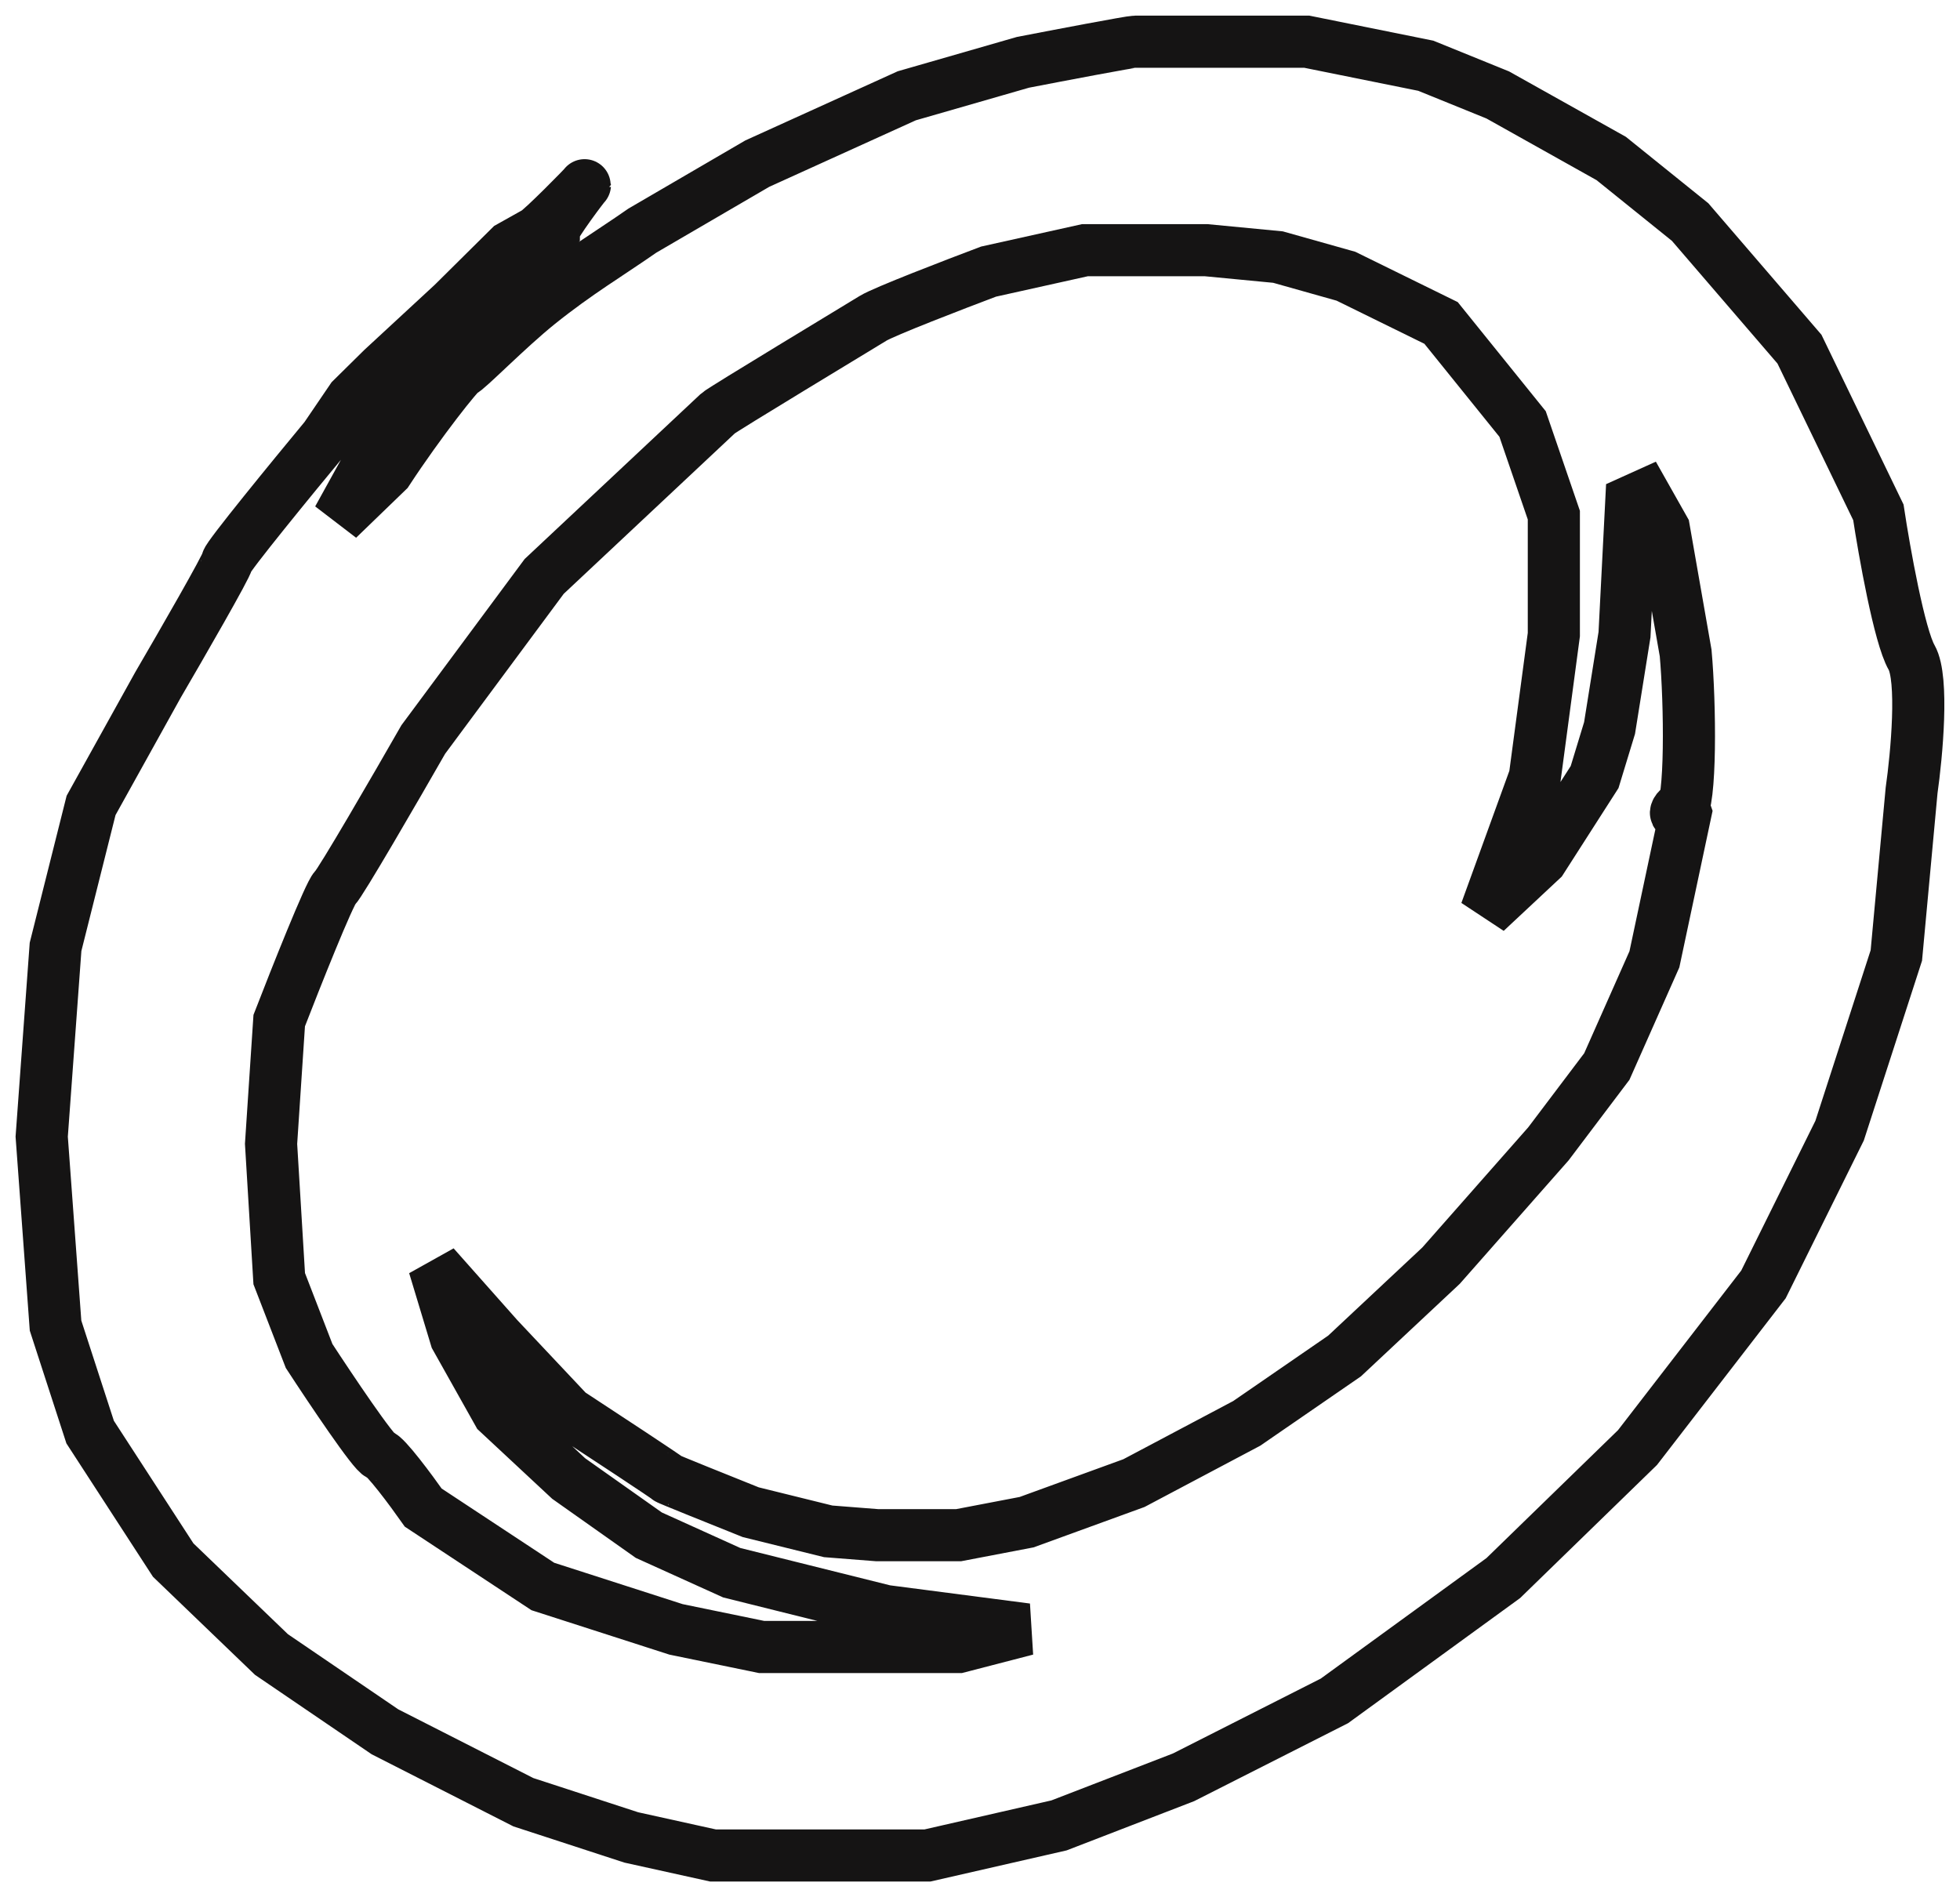
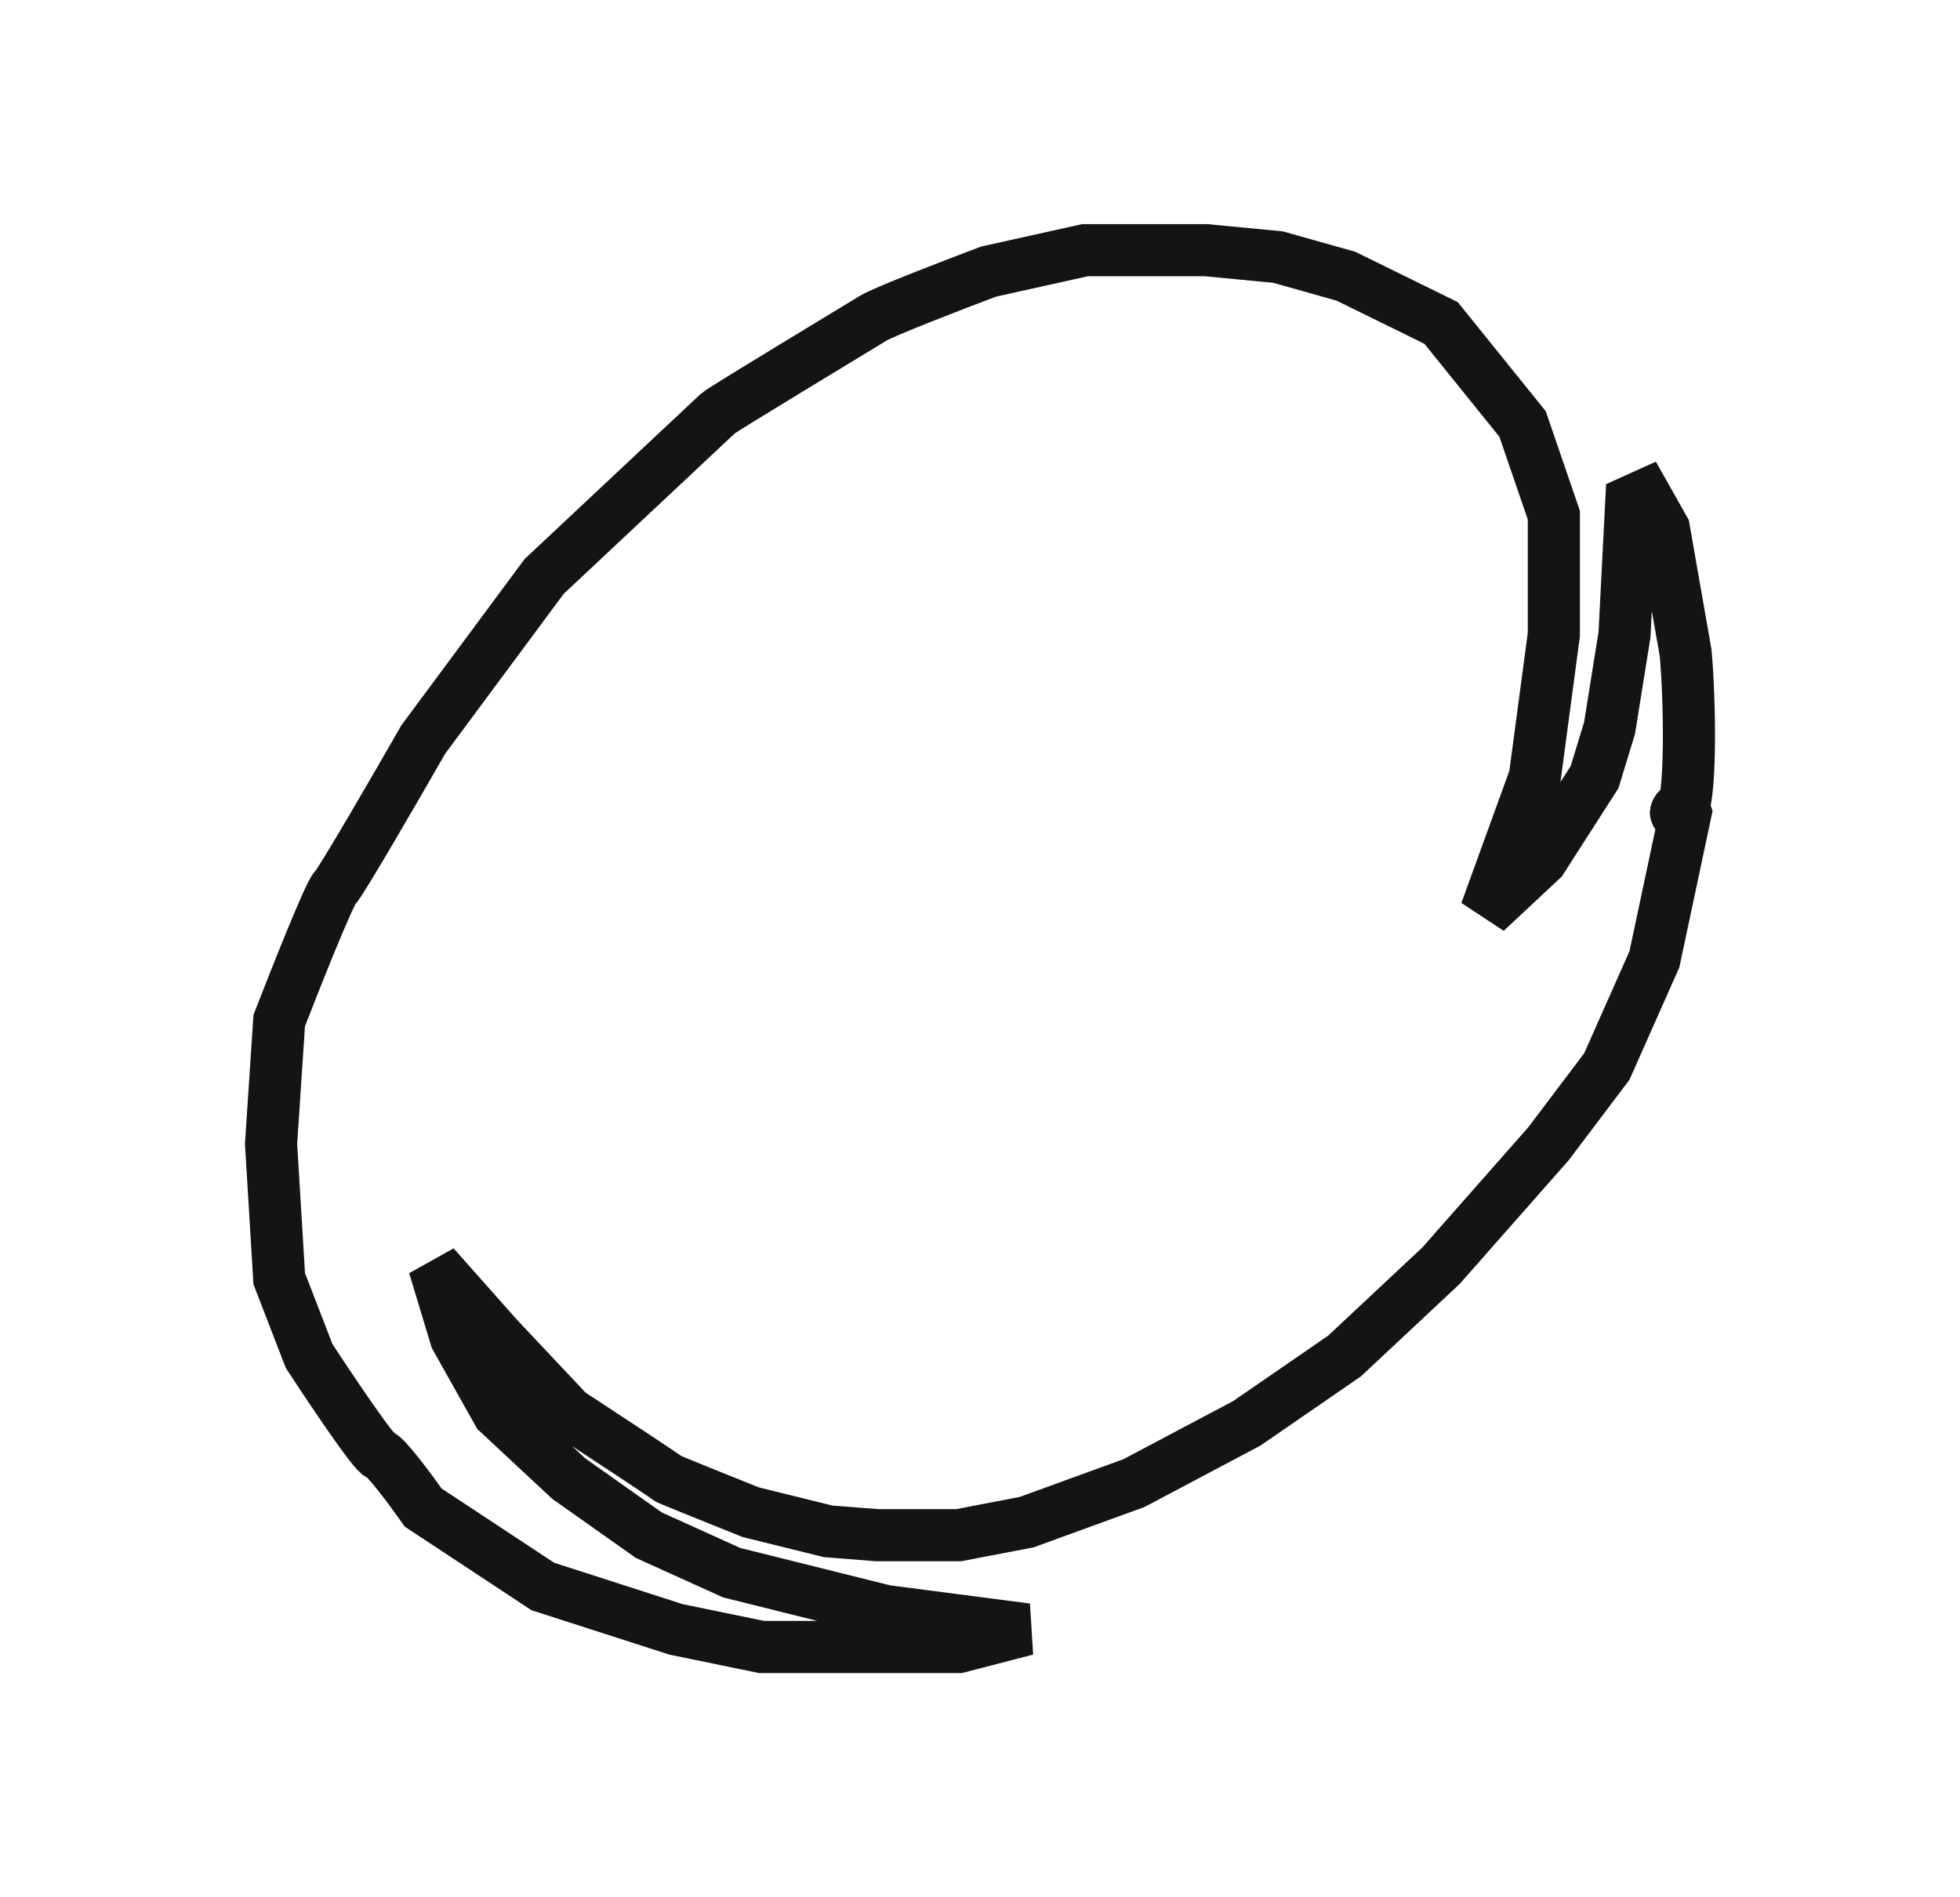
<svg xmlns="http://www.w3.org/2000/svg" width="94" height="91" viewBox="0 0 94 91" fill="none">
  <path d="M71.262 43.737L73.609 37.272L74.521 30.44V24.709L73.022 20.338L69.112 15.49L64.55 13.249L61.291 12.331L57.837 12H52.037L47.41 13.028C45.781 13.641 42.392 14.946 41.87 15.269C41.219 15.673 34.637 19.64 34.441 19.824C34.285 19.971 28.815 25.101 26.099 27.648L20.299 35.472C18.996 37.749 16.324 42.363 16.063 42.598C15.802 42.833 14.173 46.933 13.391 48.953L13 54.867L13.391 61.332L14.825 65.042C15.846 66.609 17.953 69.751 18.214 69.78C18.474 69.81 19.713 71.482 20.299 72.315L26.034 76.098L32.421 78.155L36.526 79H45.976L49.235 78.155L42.457 77.273L35.093 75.437L31.117 73.637L27.272 70.919L23.883 67.76L21.863 64.16L20.82 60.708L23.883 64.16L27.272 67.76C28.88 68.813 32.082 70.919 32.03 70.919C31.978 70.919 34.658 71.996 36.005 72.535L39.72 73.453L42.066 73.637H45.976L49.235 73.013L54.383 71.139L59.792 68.274L64.484 65.042L69.112 60.708L74.26 54.867L77.062 51.157L79.344 46.014L80.842 38.962C80.625 38.3 80.073 39.314 80.595 38.962C81.116 38.609 81.059 33.721 80.842 31.321L79.8 25.371L78.887 23.754L78.236 24.048L77.91 30.44L77.193 34.921L76.476 37.272L73.934 41.239L71.262 43.737Z" stroke="#151414" stroke-width="2.5" />
-   <path d="M68.379 3.153L62.67 2C60.015 2 54.651 2 54.439 2C54.226 2 50.766 2.659 49.062 2.989L43.487 4.595L36.318 7.849L30.808 11.062C29.215 12.175 27.679 13.079 25.83 14.564C24.338 15.762 22.378 17.777 22.179 17.818C22.02 17.851 20.135 20.23 18.579 22.605L16.21 24.895L19.391 19.136L20.52 17.818L23.308 14.564L25.83 11.845L26.56 11.062C26.56 10.815 28.053 8.835 28.053 8.868C28.053 8.901 25.994 10.993 25.684 11.158L24.457 11.845L21.714 14.564L18.329 17.695L16.869 19.136L15.608 20.99C14.037 22.885 10.895 26.724 10.895 26.922C10.895 27.12 8.682 30.959 7.576 32.854L4.368 38.632L2.664 45.418L2 54.521L2.664 63.584L4.323 68.692L8.306 74.83L13.019 79.361L18.462 83.068L25.1 86.446L30.277 88.135L34.194 89H44.482L50.788 87.558L56.762 85.251L63.998 81.585L72.096 75.695L78.534 69.433L84.575 61.607L88.226 54.233L90.947 45.83L91.678 37.92C91.921 36.218 92.261 32.557 91.678 31.535C91.093 30.514 90.372 26.469 90.085 24.574L86.301 16.747L81.057 10.651L77.273 7.602L71.83 4.554L68.379 3.153Z" stroke="#151414" stroke-width="2.5" />
</svg>